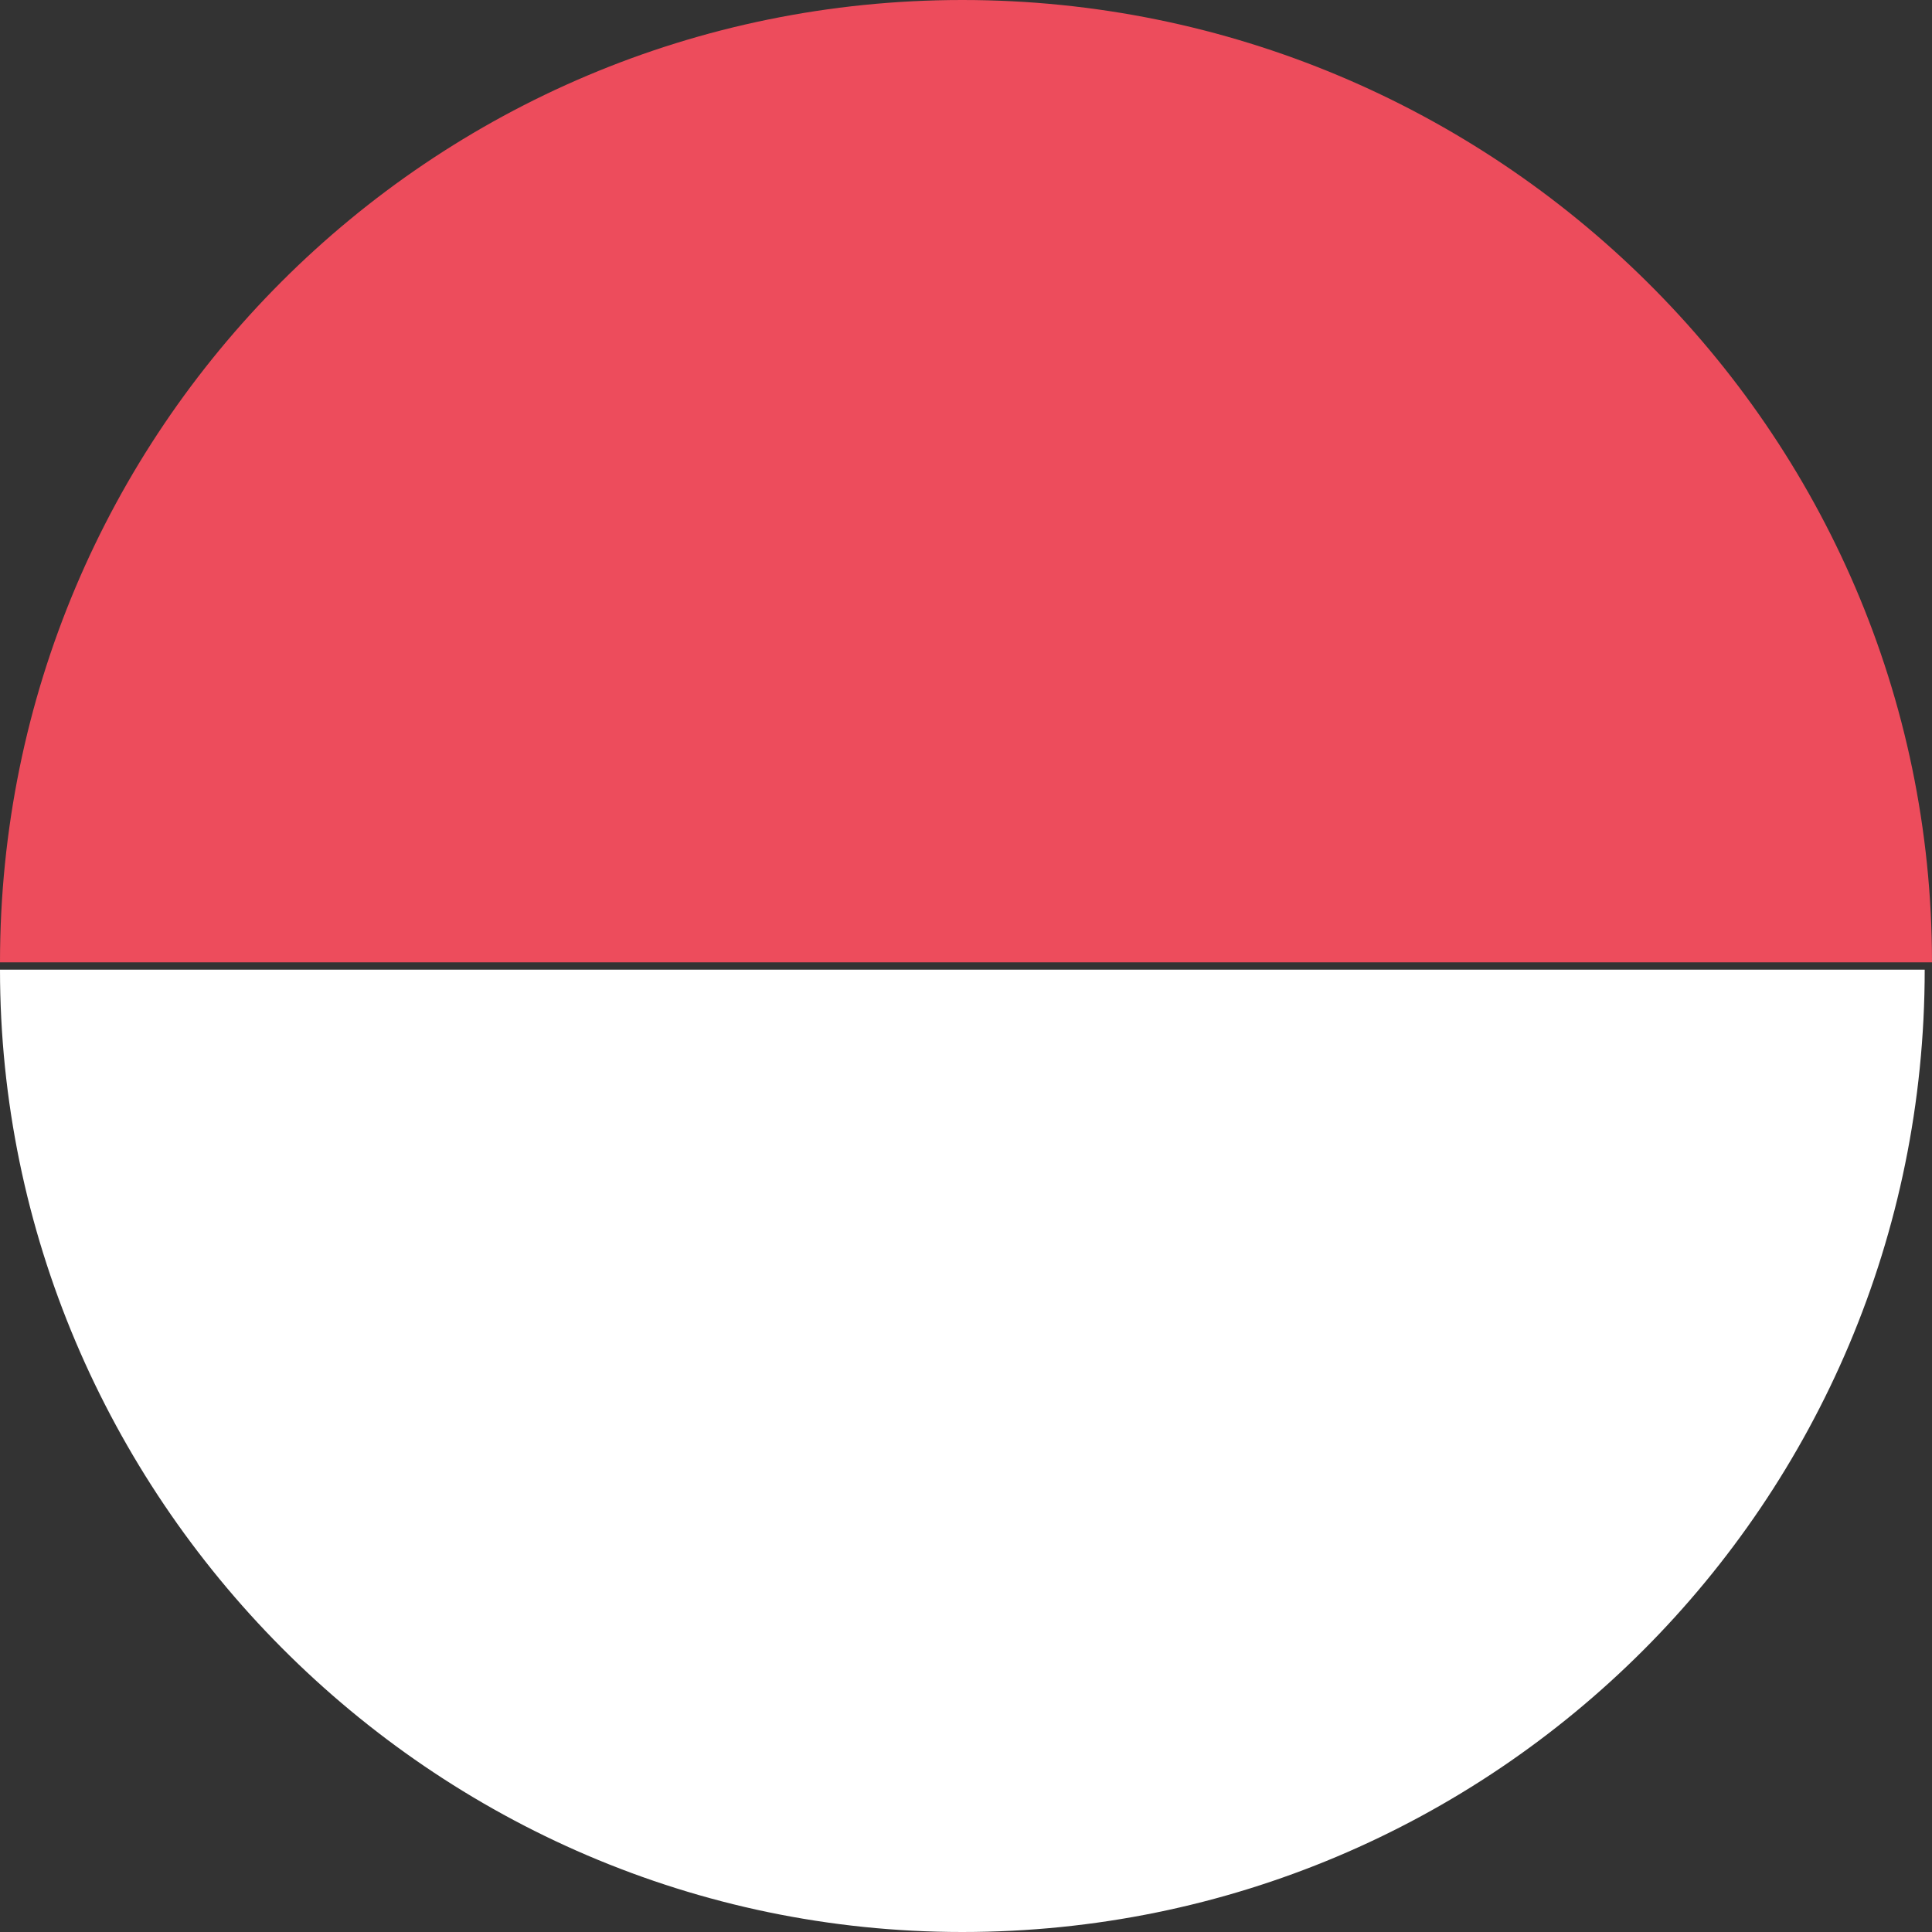
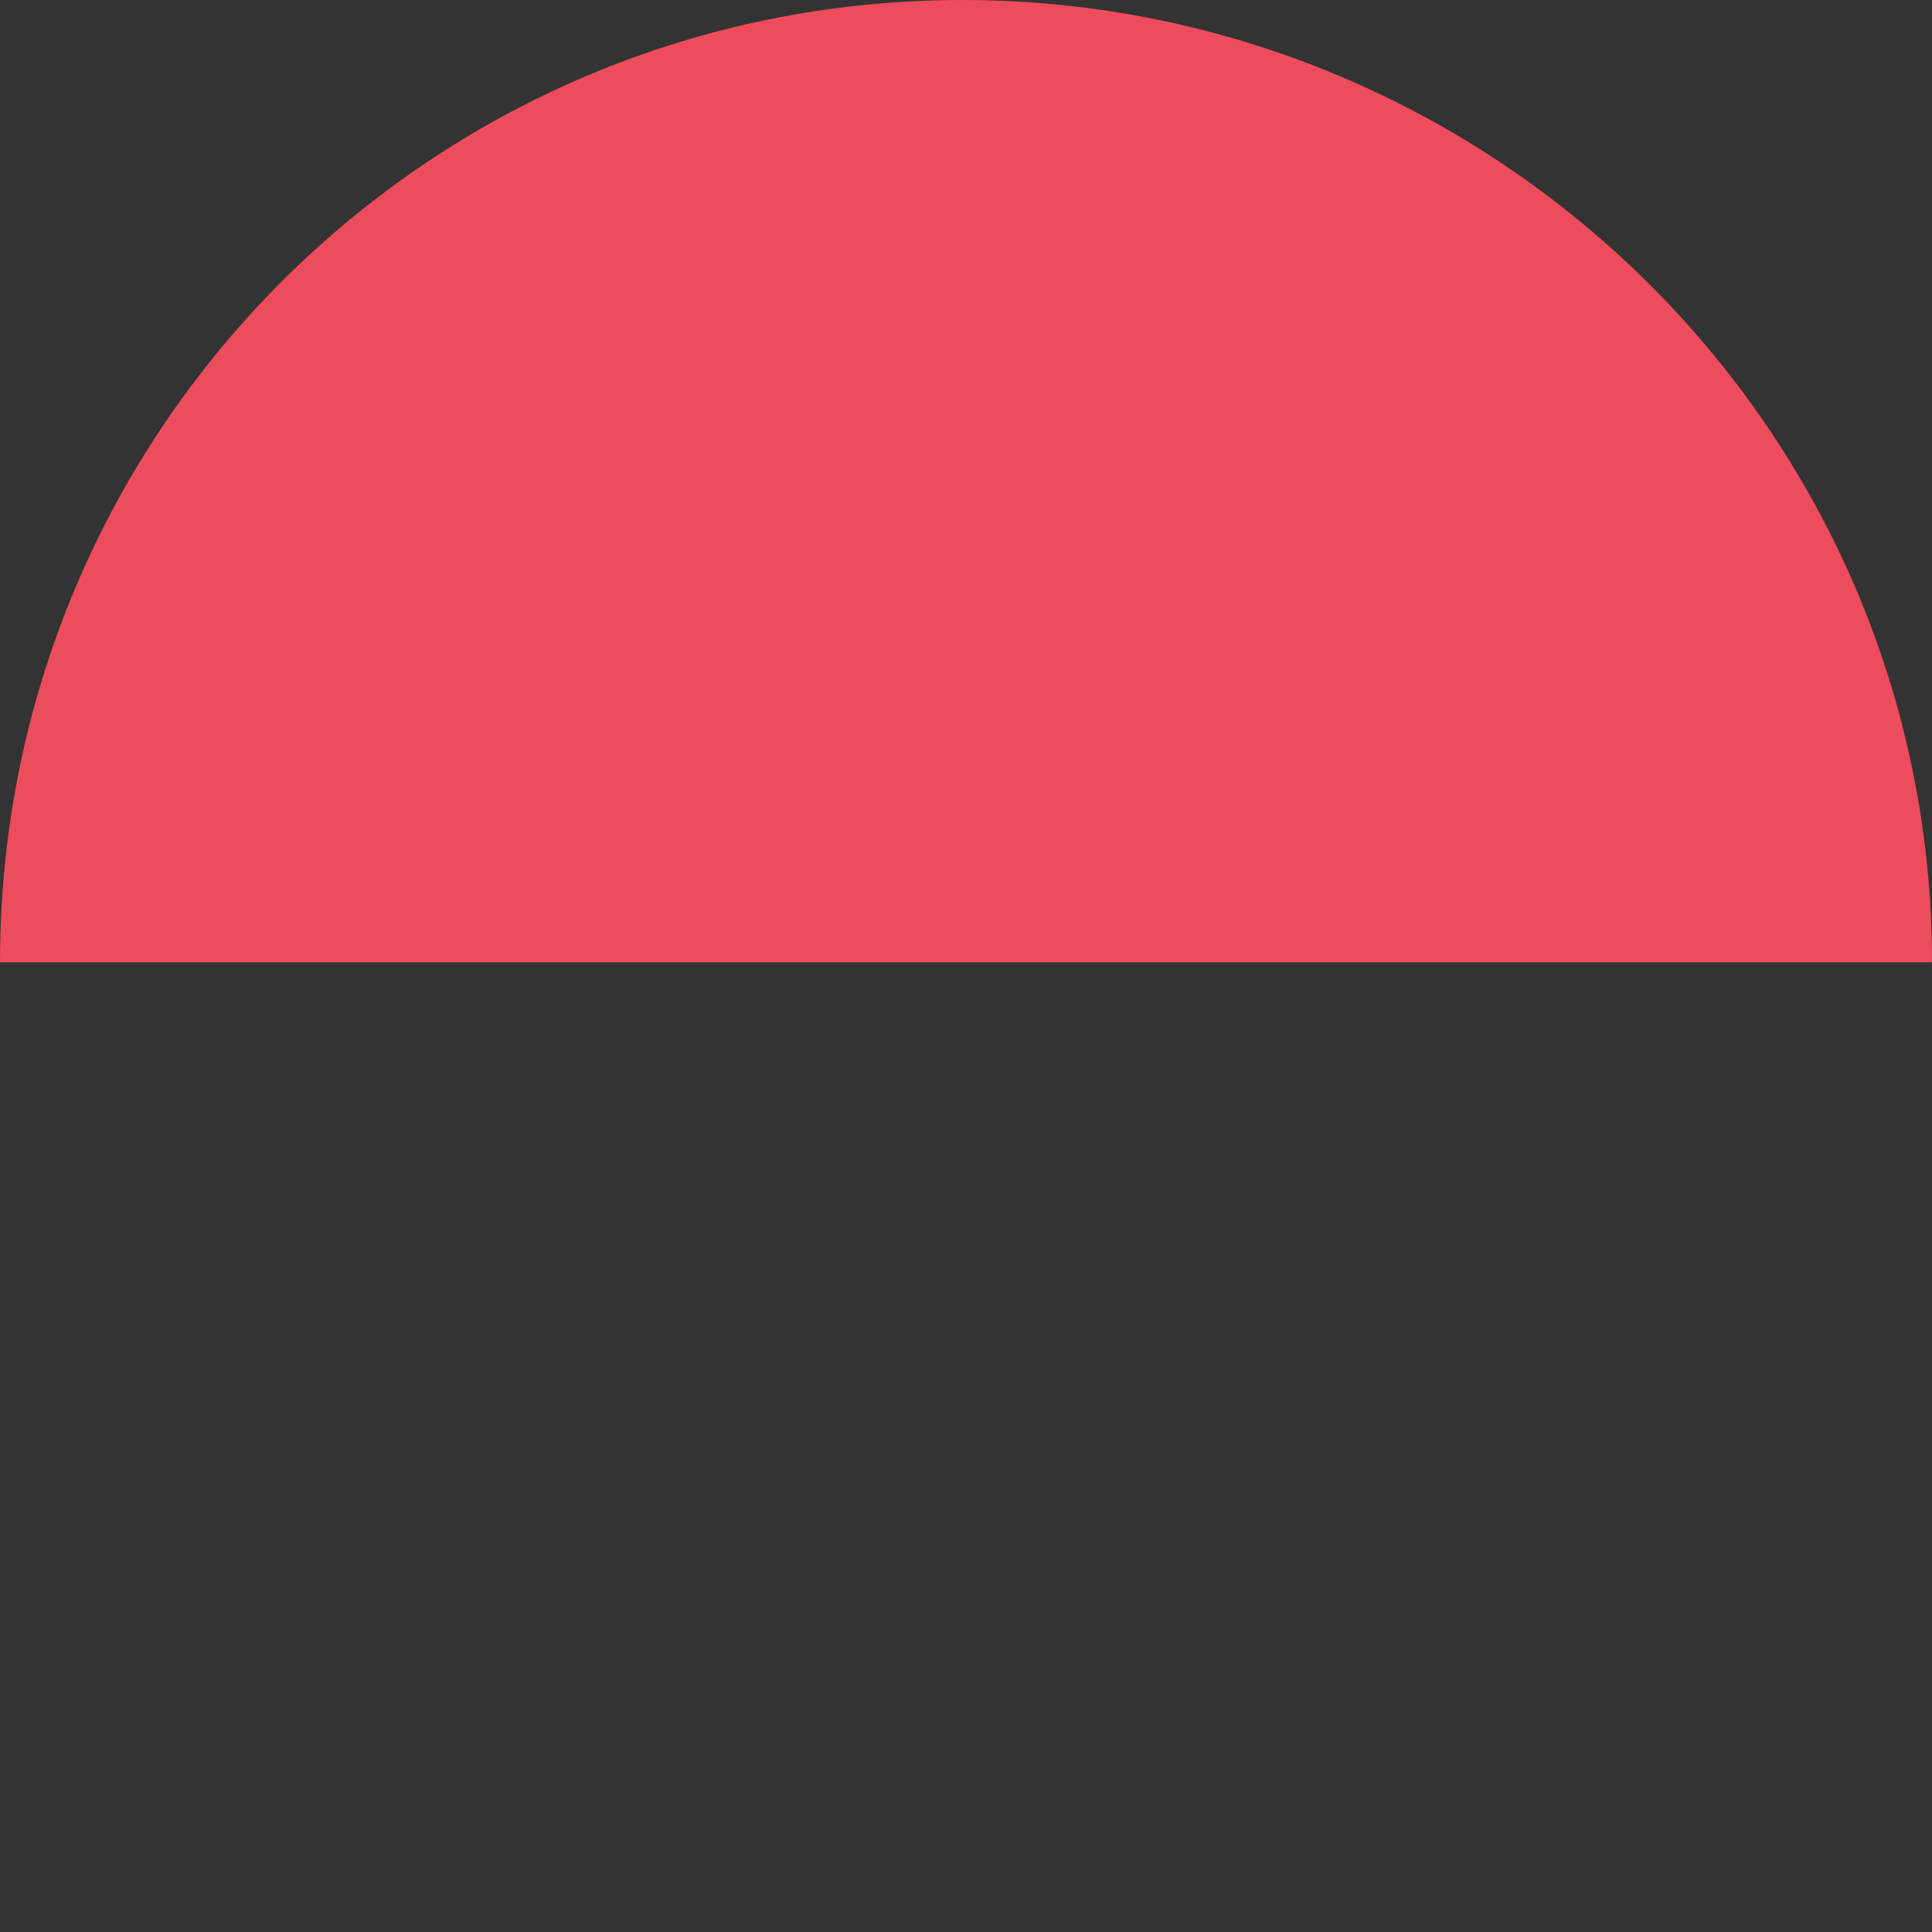
<svg xmlns="http://www.w3.org/2000/svg" version="1.1" id="レイヤー_1" x="0px" y="0px" width="26.5px" height="26.5px" viewBox="0 0 26.5 26.5" style="enable-background:new 0 0 26.5 26.5;" xml:space="preserve">
  <rect x="0" y="0" width="26.5" height="26.5" fill="#333333" stroke="none" />
  <style type="text/css">
	.st0{fill:#FFFFFF;}
	.st1{fill:#ED4C5C;}
</style>
  <g>
    <g>
-       <path class="st0" d="M13.2,26.5c7.3,0,13.2-5.9,13.2-13.2H0C0,20.5,5.9,26.5,13.2,26.5z" />
-       <path class="st1" d="M13.2,0C5.9,0,0,5.9,0,13.2h26.5C26.5,5.9,20.5,0,13.2,0z" />
+       <path class="st1" d="M13.2,0C5.9,0,0,5.9,0,13.2h26.5C26.5,5.9,20.5,0,13.2,0" />
    </g>
  </g>
</svg>